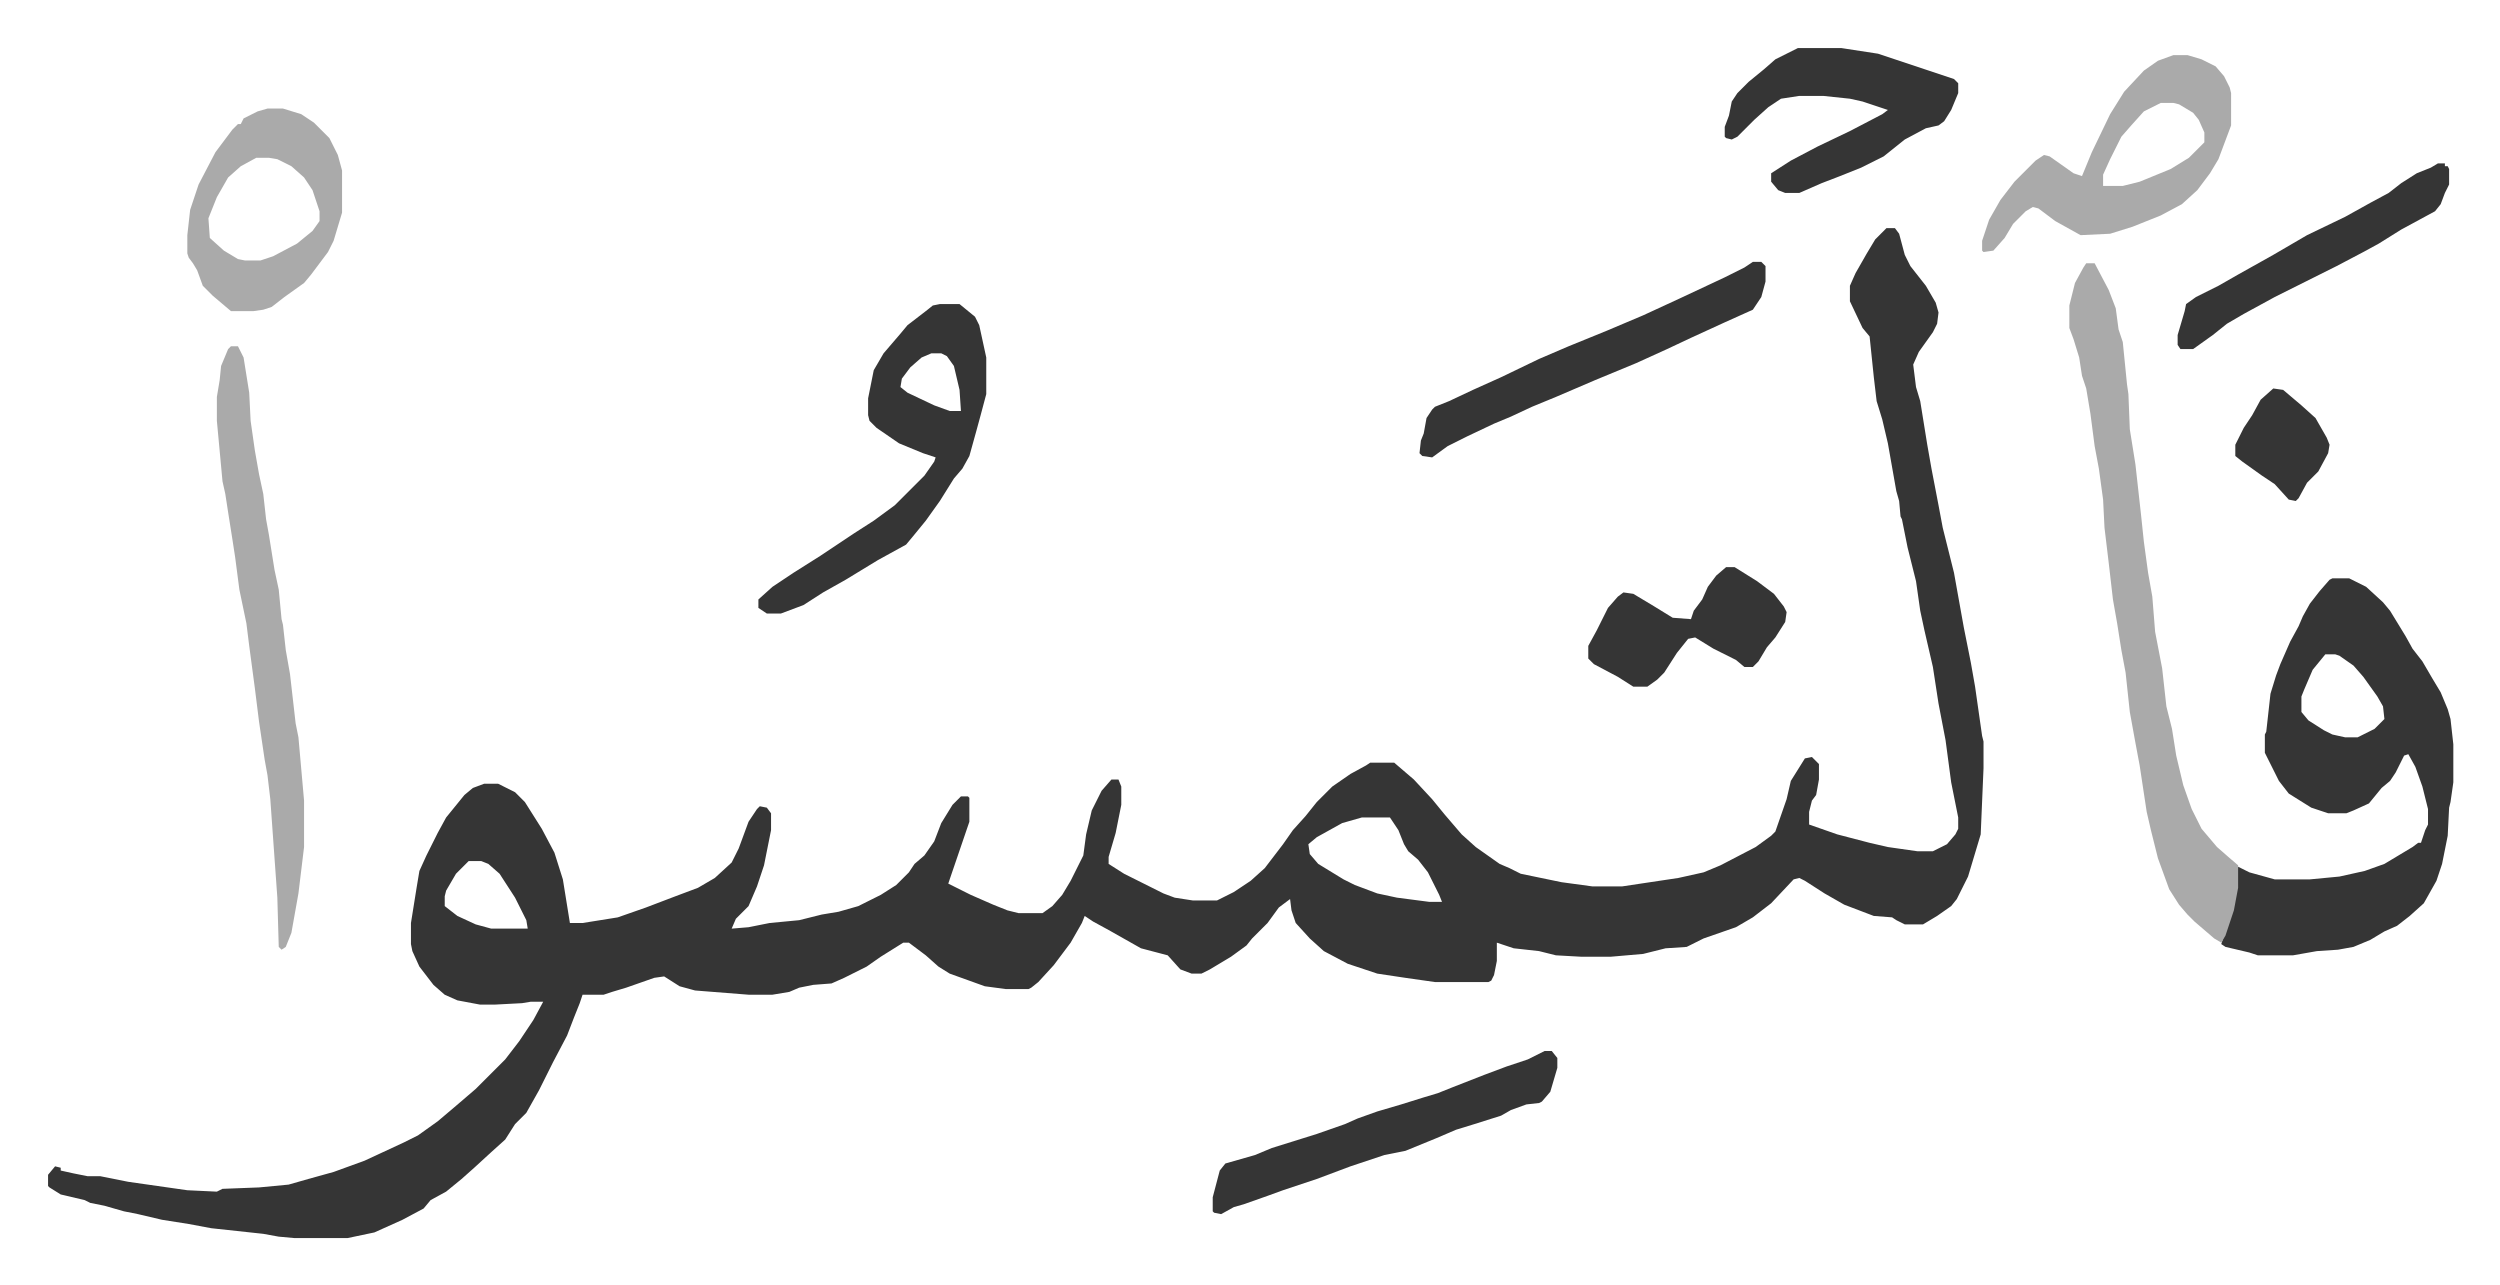
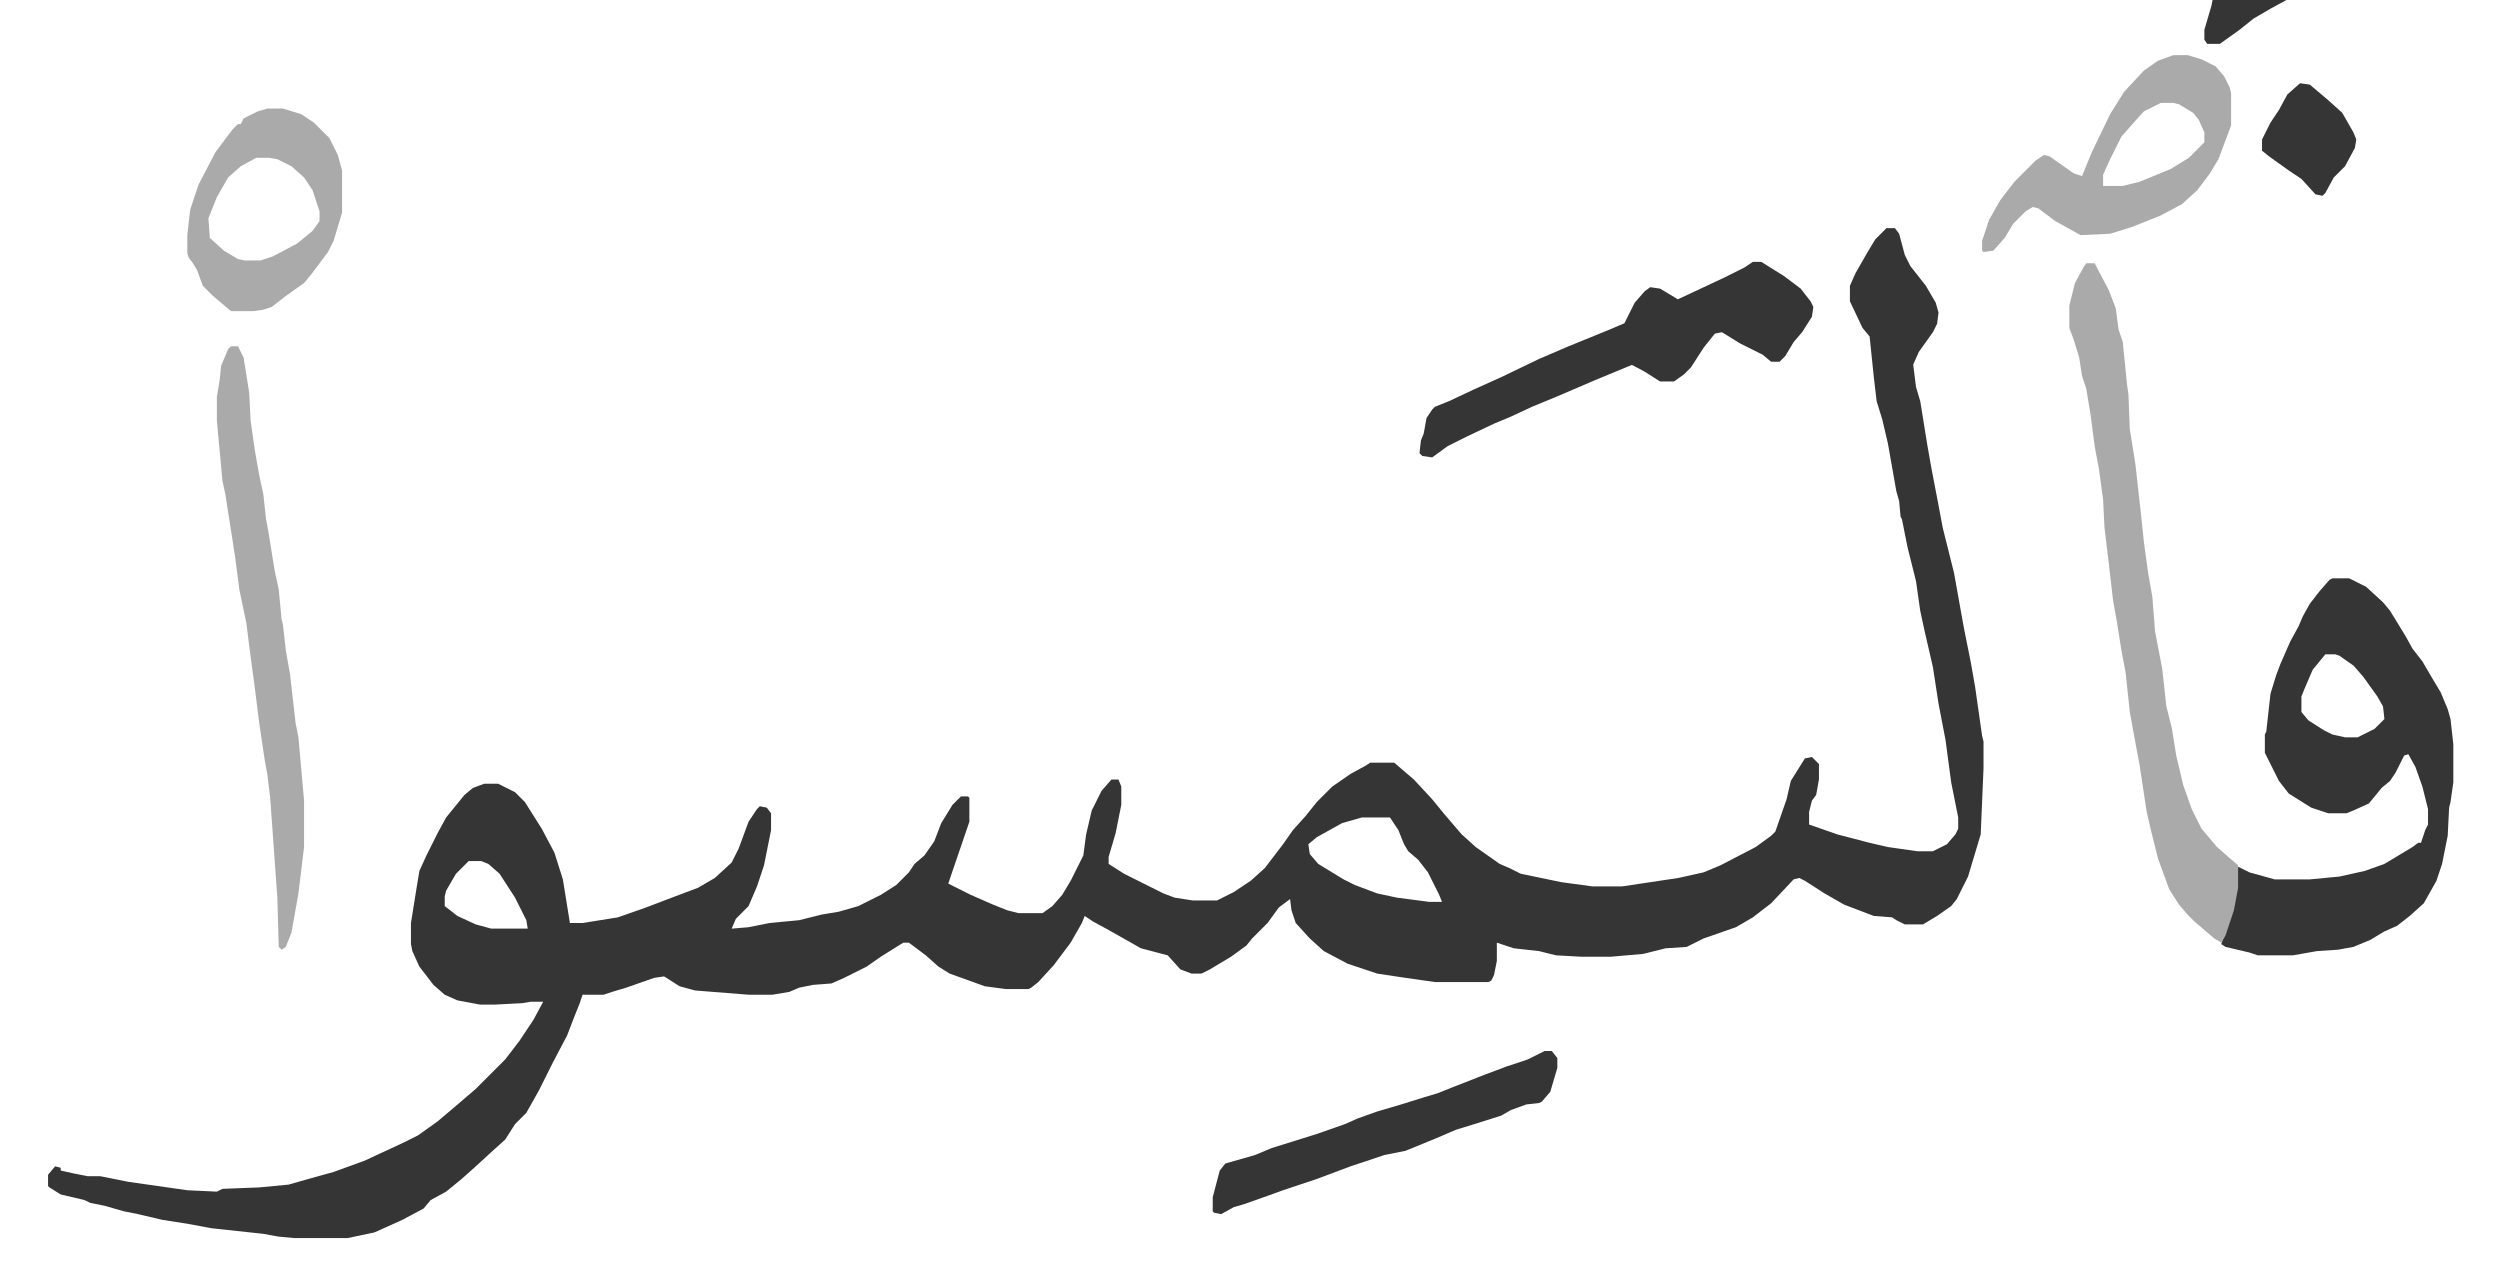
<svg xmlns="http://www.w3.org/2000/svg" role="img" viewBox="-34.18 308.82 1777.36 913.36">
  <path fill="#353535" id="rule_normal" d="M1307 471h6l3 4 4 15 4 8 11 14 7 12 2 7-1 8-3 6-10 14-4 9 2 16 3 10 5 31 3 17 5 26 3 16 5 20 3 12 7 39 5 25 3 17 5 35 1 4v19l-2 47-3 10-6 20-8 16-4 5-10 7-10 6h-13l-6-3-3-2-13-1-21-8-14-8-14-9-4-2-4 1-16 17-13 10-12 7-23 8-12 6-15 1-16 4-23 2h-21l-18-1-12-3-18-2-12-4v13l-2 10-2 4-2 1h-38l-21-3-20-3-21-7-17-9-10-9-10-11-3-9-1-8-8 6-8 11-11 11-4 5-11 8-15 9-6 3h-7l-8-3-9-10-19-5-23-13-11-6-6-4-2 5-8 14-12 16-11 12-5 4-2 1h-16l-15-2-25-9-8-5-9-8-12-9h-4l-16 10-10 7-16 8-9 4-13 1-10 2-7 3-12 2h-17l-38-3-11-3-11-7-7 1-20 7-10 3-6 2h-15l-2 6-4 10-5 13-10 19-10 20-9 16-8 8-7 11-10 9-12 11-9 8-11 9-11 6-5 6-15 8-20 9-19 4h-38l-11-1-11-2-37-4-16-3-19-3-17-4-10-2-14-4-10-2-4-2-17-4-8-5-1-1v-8l5-6 4 1v2l9 2 10 2h9l20 4 42 6 21 1 4-2 26-1 21-2 14-4 18-5 22-8 28-13 10-5 14-10 13-11 14-12 21-21 10-13 10-15 7-13h-9l-6 1-19 1h-11l-16-3-9-4-8-7-10-13-5-11-1-5v-15l4-25 2-12 5-11 8-16 6-11 13-16 6-5 8-3h10l12 6 7 7 12 19 9 17 6 19 5 31h9l25-4 20-7 21-8 16-6 12-7 12-11 5-10 7-19 6-9 2-2 5 1 3 4v12l-5 25-5 15-6 14-9 9-3 7 12-1 15-3 21-2 16-4 12-2 14-4 16-8 11-7 9-9 4-6 7-6 7-10 5-13 8-13 5-5 1-1h5l1 1v17l-14 41-1 3 16 8 16 7 10 4 8 2h17l7-5 7-8 6-10 9-18 2-15 4-17 7-14 7-8h5l2 5v13l-4 20-5 17v5l11 7 12 6 16 8 8 3 13 2h17l12-6 12-8 10-9 13-17 7-10 9-10 8-10 11-11 13-9 11-6 3-2h17l14 12 13 14 9 11 12 14 10 9 17 12 7 3 8 4 29 6 22 3h21l40-6 18-4 12-5 25-13 11-8 3-3 8-23 3-13 10-16 5-1 5 5v11l-2 11-3 4-2 8v9l20 7 23 6 13 3 21 3h11l10-5 6-7 2-4v-8l-5-25-4-30-5-26-4-26-6-26-3-14-3-21-6-24-4-20-1-2-1-11-2-7-6-34-4-17-4-13-2-17-3-29-5-6-9-19v-11l4-9 8-14 6-10zM934 890l-14 4-18 10-6 5 1 7 6 7 18 11 8 4 16 6 14 3 23 3h9l-2-5-8-16-7-9-7-6-3-5-4-10-6-9zm-635 31l-9 9-7 12-1 4v7l9 7 13 6 11 3h26l-1-6-8-16-11-17-8-7-5-2zm1325-201h12l12 6 12 11 5 6 11 18 5 9 7 9 7 12 6 10 5 12 2 7 2 18v27l-2 14-1 4-1 20-4 20-4 12-9 16-10 9-9 7-9 4-10 6-12 5-11 2-15 1-17 3h-25l-6-2-17-4-3-2 3-9 6-18 2-13 1-15 8 4 18 5h25l21-2 18-4 14-5 20-12 4-3h2l3-9 2-4v-11l-4-16-5-14-5-9-3 1-6 12-4 6-6 5-9 11-11 5-5 2h-13l-12-4-16-10-7-9-10-20v-13l1-2 3-27 4-13 3-8 7-16 6-11 3-7 5-9 7-9 7-8zm-5 54l-9 11-6 14-2 5v11l5 6 11 7 6 3 9 2h9l12-6 7-7-1-9-4-7-10-14-7-8-10-7-3-1z" />
  <path fill="#aaa" id="rule_hamzat_wasl" d="M1449 496h6l10 19 5 13 2 15 3 9 3 30 1 7 1 25 4 25 4 36 2 19 3 22 3 17 2 25 5 26 3 27 4 16 3 19 5 21 6 17 7 14 11 13 8 7 7 6v16l-3 16-6 18-3 5-5-3-14-12-5-5-6-7-7-11-8-22-5-20-3-13-5-33-3-16-4-22-3-28-3-16-3-19-3-17-3-26-3-25-1-20-3-22-3-16-3-23-3-18-3-9-2-13-4-13-3-8v-16l4-16 6-11z" />
-   <path fill="#353535" id="rule_normal" d="M634 525h14l11 9 3 6 5 23v26l-4 15-3 11-5 18-5 9-6 7-10 16-10 14-9 11-5 6-20 11-23 14-16 9-14 9-16 6h-10l-6-4v-6l10-9 15-10 19-12 24-16 14-9 15-11 21-21 7-10 1-3-9-3-17-7-16-11-5-5-1-4v-12l4-20 7-12 12-14 5-6 13-10 5-4zm-6 35l-7 3-8 7-6 8-1 6 5 4 19 9 11 4h8l-1-15-4-17-5-7-4-2z" />
  <path fill="#aaa" id="rule_hamzat_wasl" d="M130 555h5l4 8 4 25 1 20 3 21 3 17 3 14 2 18 2 11 4 25 3 14 2 21 1 4 2 18 3 17 4 35 2 10 4 45v33l-4 33-5 28-4 10-3 2-2-2-1-35-5-70-2-17-2-11-4-27-3-24-4-30-2-16-5-24-3-23-2-13-3-19-2-13-2-9-4-43v-17l2-12 1-10 5-12zm1381-207h10l10 3 10 5 6 7 4 8 1 4v23l-9 24-6 10-9 12-11 10-15 8-20 8-16 5-21 1-18-10-12-9-4-1-5 3-9 9-6 10-8 9-7 1-1-1v-7l5-15 8-14 10-13 15-15 6-4 4 1 17 12 6 2 7-17 13-27 10-16 14-15 10-7zm-9 34l-12 6-9 10-7 8-8 16-5 11v8h14l12-3 22-9 13-8 11-11v-7l-4-9-4-5-10-6-4-1z" />
-   <path fill="#353535" id="rule_normal" d="M1244 343h31l26 4 36 12 18 6 3 3v7l-5 12-5 8-4 3-9 2-15 8-15 12-16 8-15 6-13 5-16 7h-10l-5-2-5-6v-6l14-9 19-10 23-11 23-12 4-3-18-6-9-2-19-2h-17l-13 2-9 6-10 9-12 12-4 2-4-1-1-1v-7l3-8 2-10 4-6 8-8 11-9 8-7z" />
  <path fill="#aaa" id="rule_hamzat_wasl" d="M156 386h11l13 4 9 6 11 11 6 12 3 11v30l-6 20-4 8-12 16-5 6-14 10-9 7-6 2-7 1h-16l-13-11-7-7-4-11-3-5-3-4-1-3v-13l2-18 6-18 12-23 12-16 4-4h2l2-4 10-5zm-8 35l-11 6-9 8-8 14-6 15 1 14 10 9 10 6 5 1h11l9-3 17-9 11-9 5-7v-7l-5-15-6-9-9-8-10-5-6-1z" />
-   <path fill="#353535" id="rule_normal" d="M1064 1056h5l4 5v7l-5 17-6 7-2 1-9 1-11 4-7 4-19 6-13 4-14 6-22 9-15 3-24 8-24 9-24 8-11 4-17 6-7 2-9 5-5-1-1-1v-10l5-19 4-5 21-6 12-5 16-5 16-5 20-7 9-4 14-5 17-5 16-5 10-3 10-4 23-9 16-6 15-5zm148-561h6l3 3v11l-3 11-6 9-20 9-24 11-17 8-22 10-29 12-28 12-17 7-15 7-12 5-19 9-14 7-11 8-7-1-2-2 1-9 2-5 2-11 4-6 2-2 10-4 17-8 20-9 27-13 21-9 27-11 26-11 26-12 32-15 14-7zm-19 217h6l16 10 12 9 7 9 2 4-1 7-7 11-6 7-6 10-4 4h-6l-6-5-16-8-13-8-5 1-8 10-9 14-5 5-7 5h-10l-11-7-17-9-4-4v-9l6-11 8-16 7-8 4-3 7 1 15 9 13 8 13 1 2-6 6-8 4-9 6-8zm506-287h5v2h2l1 2v11l-3 6-3 8-4 5-24 13-16 10-11 6-19 10-44 22-22 12-12 7-10 8-14 10h-9l-2-3v-7l5-17 1-5 7-5 16-8 14-8 25-14 24-14 27-13 18-10 13-7 9-7 11-7 10-4zm-117 160l7 1 13 11 10 9 8 14 2 5-1 6-7 13-8 8-6 11-2 2-5-1-10-11-9-6-14-10-5-4v-8l6-12 6-9 6-11z" />
+   <path fill="#353535" id="rule_normal" d="M1064 1056h5l4 5v7l-5 17-6 7-2 1-9 1-11 4-7 4-19 6-13 4-14 6-22 9-15 3-24 8-24 9-24 8-11 4-17 6-7 2-9 5-5-1-1-1v-10l5-19 4-5 21-6 12-5 16-5 16-5 20-7 9-4 14-5 17-5 16-5 10-3 10-4 23-9 16-6 15-5zm148-561h6l3 3v11l-3 11-6 9-20 9-24 11-17 8-22 10-29 12-28 12-17 7-15 7-12 5-19 9-14 7-11 8-7-1-2-2 1-9 2-5 2-11 4-6 2-2 10-4 17-8 20-9 27-13 21-9 27-11 26-11 26-12 32-15 14-7zh6l16 10 12 9 7 9 2 4-1 7-7 11-6 7-6 10-4 4h-6l-6-5-16-8-13-8-5 1-8 10-9 14-5 5-7 5h-10l-11-7-17-9-4-4v-9l6-11 8-16 7-8 4-3 7 1 15 9 13 8 13 1 2-6 6-8 4-9 6-8zm506-287h5v2h2l1 2v11l-3 6-3 8-4 5-24 13-16 10-11 6-19 10-44 22-22 12-12 7-10 8-14 10h-9l-2-3v-7l5-17 1-5 7-5 16-8 14-8 25-14 24-14 27-13 18-10 13-7 9-7 11-7 10-4zm-117 160l7 1 13 11 10 9 8 14 2 5-1 6-7 13-8 8-6 11-2 2-5-1-10-11-9-6-14-10-5-4v-8l6-12 6-9 6-11z" />
</svg>